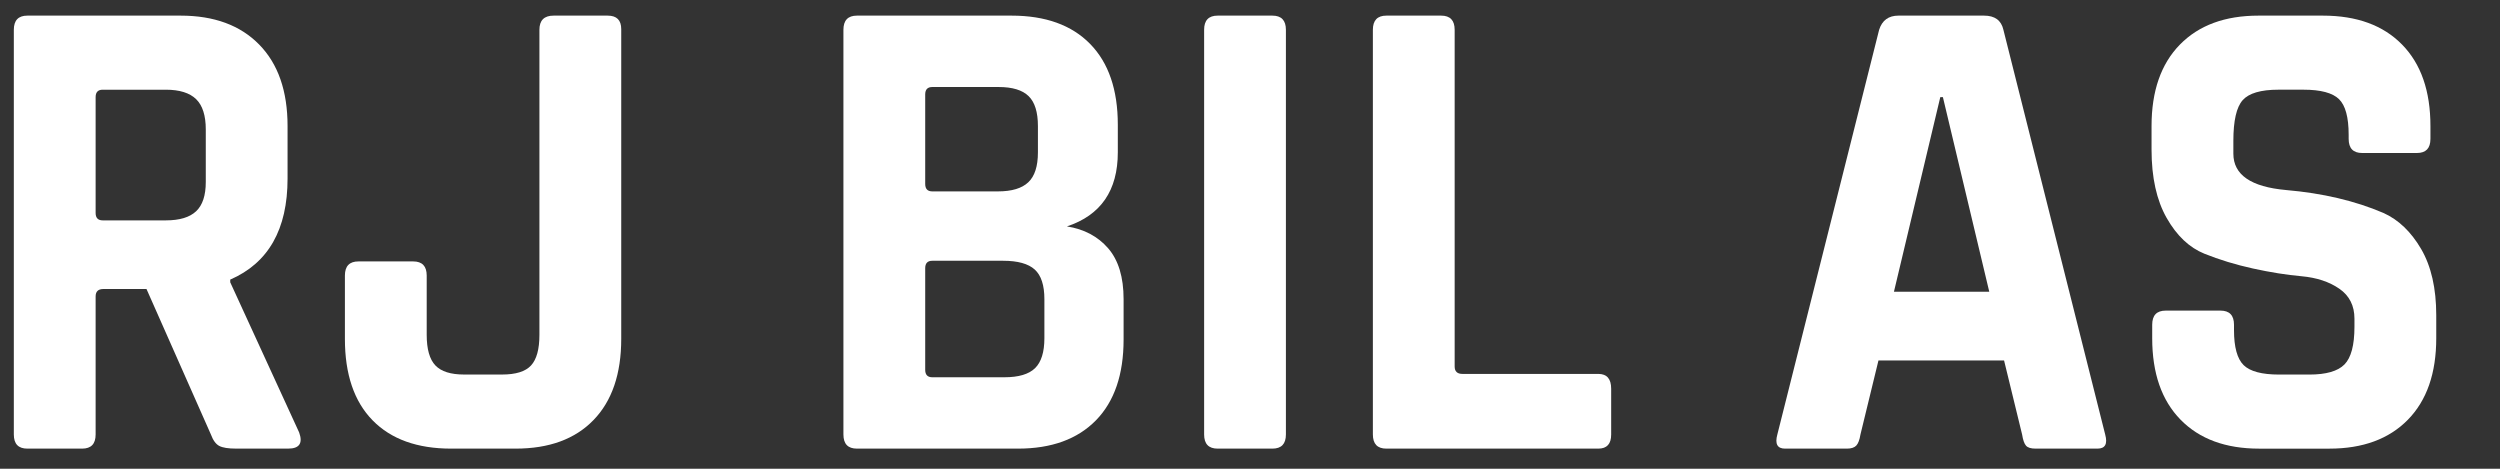
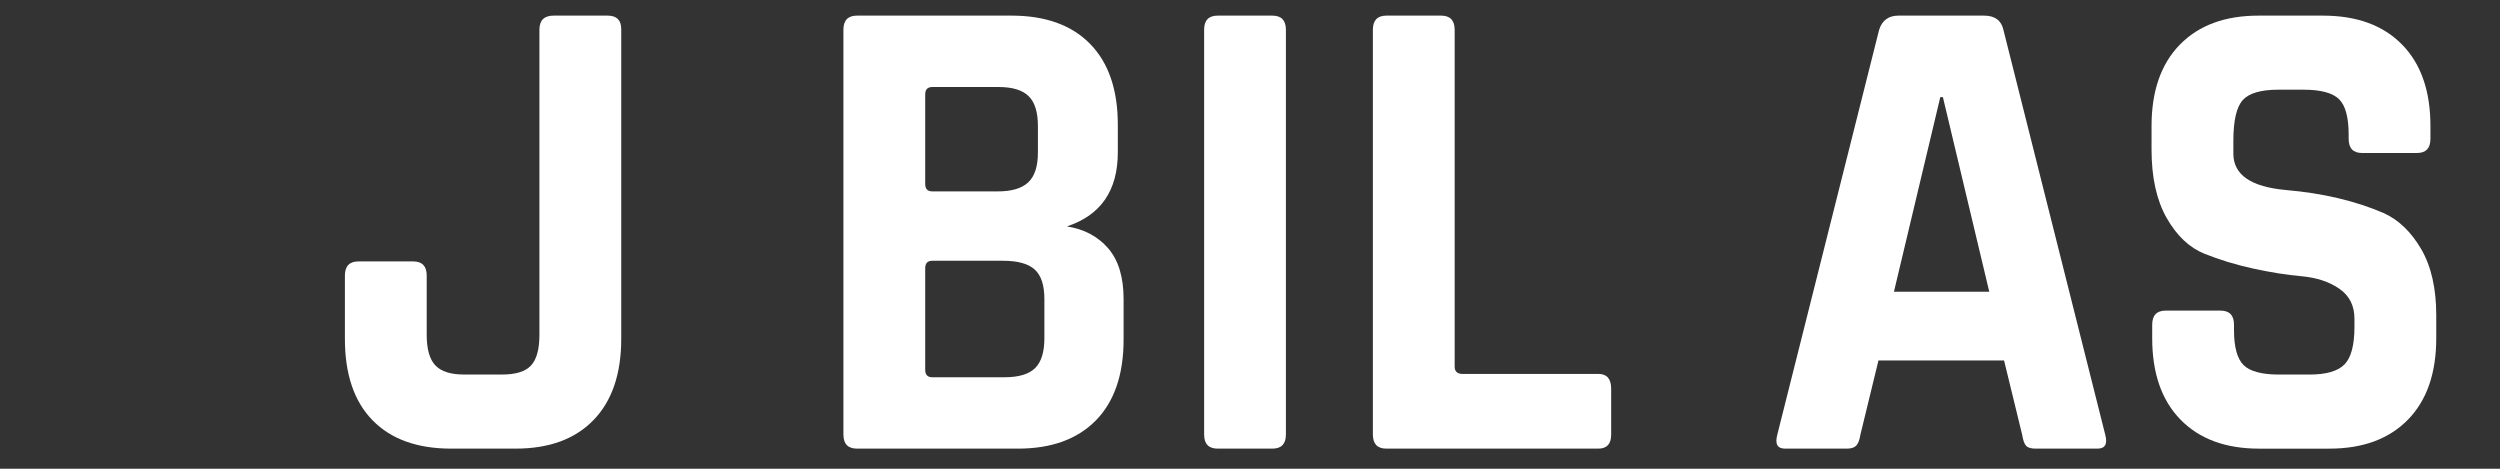
<svg xmlns="http://www.w3.org/2000/svg" version="1.1" id="Layer_1" x="0px" y="0px" width="160px" height="30px" viewBox="0 0 160 30" enable-background="new 0 0 160 30" xml:space="preserve">
  <rect x="0" y="0" width="160" height="30" fill="#333333" stroke="none" />
  <g>
-     <path fill="#FFFFFF" d="M5.255,28.712H1.751c-0.577,0-0.866-0.301-0.866-0.904V1.907C0.885,1.303,1.174,1,1.751,1h9.811   c2.143,0,3.819,0.618,5.029,1.855c1.209,1.234,1.813,2.973,1.813,5.213v3.361c0,3.248-1.224,5.403-3.669,6.465v0.173l4.411,9.611   c0.248,0.688,0.014,1.033-0.701,1.033h-3.339c-0.495,0-0.852-0.057-1.072-0.171c-0.22-0.115-0.398-0.359-0.536-0.733l-4.122-9.31   H6.615c-0.33,0-0.495,0.158-0.495,0.475v8.835C6.12,28.411,5.832,28.712,5.255,28.712z M6.574,14.104h4.04   c0.879,0,1.525-0.195,1.937-0.583c0.413-0.388,0.619-1.013,0.619-1.875V8.285c0-0.891-0.206-1.537-0.619-1.94   c-0.412-0.4-1.058-0.604-1.937-0.604h-4.04C6.271,5.741,6.12,5.9,6.12,6.215v7.414C6.12,13.944,6.271,14.104,6.574,14.104z" />
    <path fill="#FFFFFF" d="M35.43,1h3.463c0.577,0,0.866,0.289,0.866,0.863v19.825c0,2.242-0.591,3.973-1.773,5.194   c-1.182,1.221-2.844,1.83-4.988,1.83h-4.123c-2.171,0-3.848-0.604-5.028-1.81c-1.182-1.206-1.773-2.944-1.773-5.215v-4.051   c0-0.604,0.289-0.905,0.866-0.905h3.503c0.578,0,0.866,0.302,0.866,0.905v3.793c0,0.919,0.186,1.572,0.557,1.96   c0.372,0.389,0.982,0.581,1.834,0.581h2.432c0.879,0,1.498-0.192,1.855-0.581c0.357-0.388,0.536-1.041,0.536-1.96V1.907   C34.522,1.303,34.825,1,35.43,1z" />
    <path fill="#FFFFFF" d="M53.979,27.808V1.907C53.979,1.303,54.268,1,54.845,1h9.894c2.171,0,3.847,0.604,5.029,1.811   c1.181,1.207,1.772,2.93,1.772,5.171V9.75c0,2.442-1.087,4.023-3.257,4.74c1.099,0.173,1.979,0.64,2.639,1.4   c0.659,0.762,0.988,1.847,0.988,3.254v2.586c0,2.24-0.591,3.966-1.771,5.172c-1.183,1.206-2.845,1.81-4.989,1.81H54.845   C54.268,28.712,53.979,28.411,53.979,27.808z M59.667,12.249h4.205c0.879,0,1.525-0.193,1.937-0.582   c0.412-0.387,0.618-1.026,0.618-1.917V8.068c0-0.891-0.199-1.53-0.597-1.917c-0.399-0.389-1.038-0.582-1.917-0.582h-4.246   c-0.302,0-0.454,0.158-0.454,0.474v5.73C59.214,12.092,59.365,12.249,59.667,12.249z M59.667,24.145h4.617   c0.907,0,1.56-0.194,1.959-0.582c0.397-0.388,0.598-1.027,0.598-1.918v-2.5c0-0.89-0.206-1.522-0.619-1.896   c-0.412-0.372-1.086-0.56-2.02-0.56h-4.535c-0.302,0-0.454,0.158-0.454,0.475v6.508C59.214,23.985,59.365,24.145,59.667,24.145z" />
    <path fill="#FFFFFF" d="M82.298,1.907v25.901c0,0.604-0.289,0.904-0.865,0.904h-3.504c-0.576,0-0.865-0.301-0.865-0.904V1.907   C77.063,1.303,77.353,1,77.929,1h3.504C82.009,1,82.298,1.303,82.298,1.907z" />
    <path fill="#FFFFFF" d="M102.292,28.712H88.729c-0.577,0-0.865-0.301-0.865-0.904V1.907C87.864,1.303,88.152,1,88.729,1h3.504   c0.577,0,0.865,0.303,0.865,0.907v21.548c0,0.315,0.165,0.475,0.495,0.475h8.698c0.549,0,0.824,0.315,0.824,0.948v2.93   C103.116,28.411,102.841,28.712,102.292,28.712z" />
    <path fill="#FFFFFF" d="M118.202,28.712h-3.958c-0.494,0-0.659-0.301-0.494-0.904l6.514-25.901C120.455,1.303,120.867,1,121.5,1   h5.482c0.687,0,1.099,0.303,1.236,0.907l6.514,25.901c0.164,0.604,0,0.904-0.496,0.904h-3.956c-0.303,0-0.508-0.063-0.618-0.193   c-0.11-0.129-0.193-0.366-0.247-0.711l-1.155-4.74h-8.038l-1.153,4.74c-0.056,0.345-0.146,0.582-0.269,0.711   C118.676,28.648,118.477,28.712,118.202,28.712z M124.179,6.215l-2.967,12.456h6.101l-2.968-12.456H124.179z" />
    <path fill="#FFFFFF" d="M137.741,21.645v-0.862c0-0.604,0.288-0.904,0.865-0.904h3.504c0.577,0,0.866,0.301,0.866,0.904v0.345   c0,1.092,0.207,1.84,0.618,2.242c0.412,0.401,1.167,0.602,2.267,0.602h1.938c1.071,0,1.82-0.215,2.245-0.645   c0.427-0.432,0.641-1.236,0.641-2.415v-0.517c0-0.832-0.324-1.473-0.969-1.917c-0.646-0.446-1.45-0.711-2.412-0.798   s-1.999-0.25-3.112-0.495c-1.113-0.244-2.15-0.562-3.112-0.948c-0.961-0.389-1.766-1.149-2.412-2.284   c-0.646-1.135-0.969-2.593-0.969-4.375V8.068c0-2.241,0.605-3.979,1.814-5.213C140.723,1.618,142.398,1,144.543,1h4.121   c2.172,0,3.861,0.618,5.071,1.855c1.21,1.234,1.813,2.973,1.813,5.213v0.82c0,0.603-0.289,0.904-0.865,0.904h-3.505   c-0.576,0-0.864-0.302-0.864-0.904V8.629c0-1.122-0.206-1.882-0.619-2.285c-0.412-0.4-1.168-0.604-2.268-0.604h-1.607   c-1.127,0-1.89,0.224-2.288,0.67c-0.397,0.444-0.597,1.313-0.597,2.606v0.82c0,1.35,1.126,2.126,3.381,2.327   c2.335,0.202,4.41,0.689,6.224,1.466c0.962,0.431,1.765,1.2,2.412,2.305c0.646,1.107,0.968,2.522,0.968,4.245v1.466   c0,2.241-0.604,3.979-1.813,5.215c-1.209,1.235-2.886,1.853-5.029,1.853h-4.494c-2.143,0-3.819-0.617-5.028-1.853   C138.345,25.624,137.741,23.886,137.741,21.645z" />
  </g>
</svg>